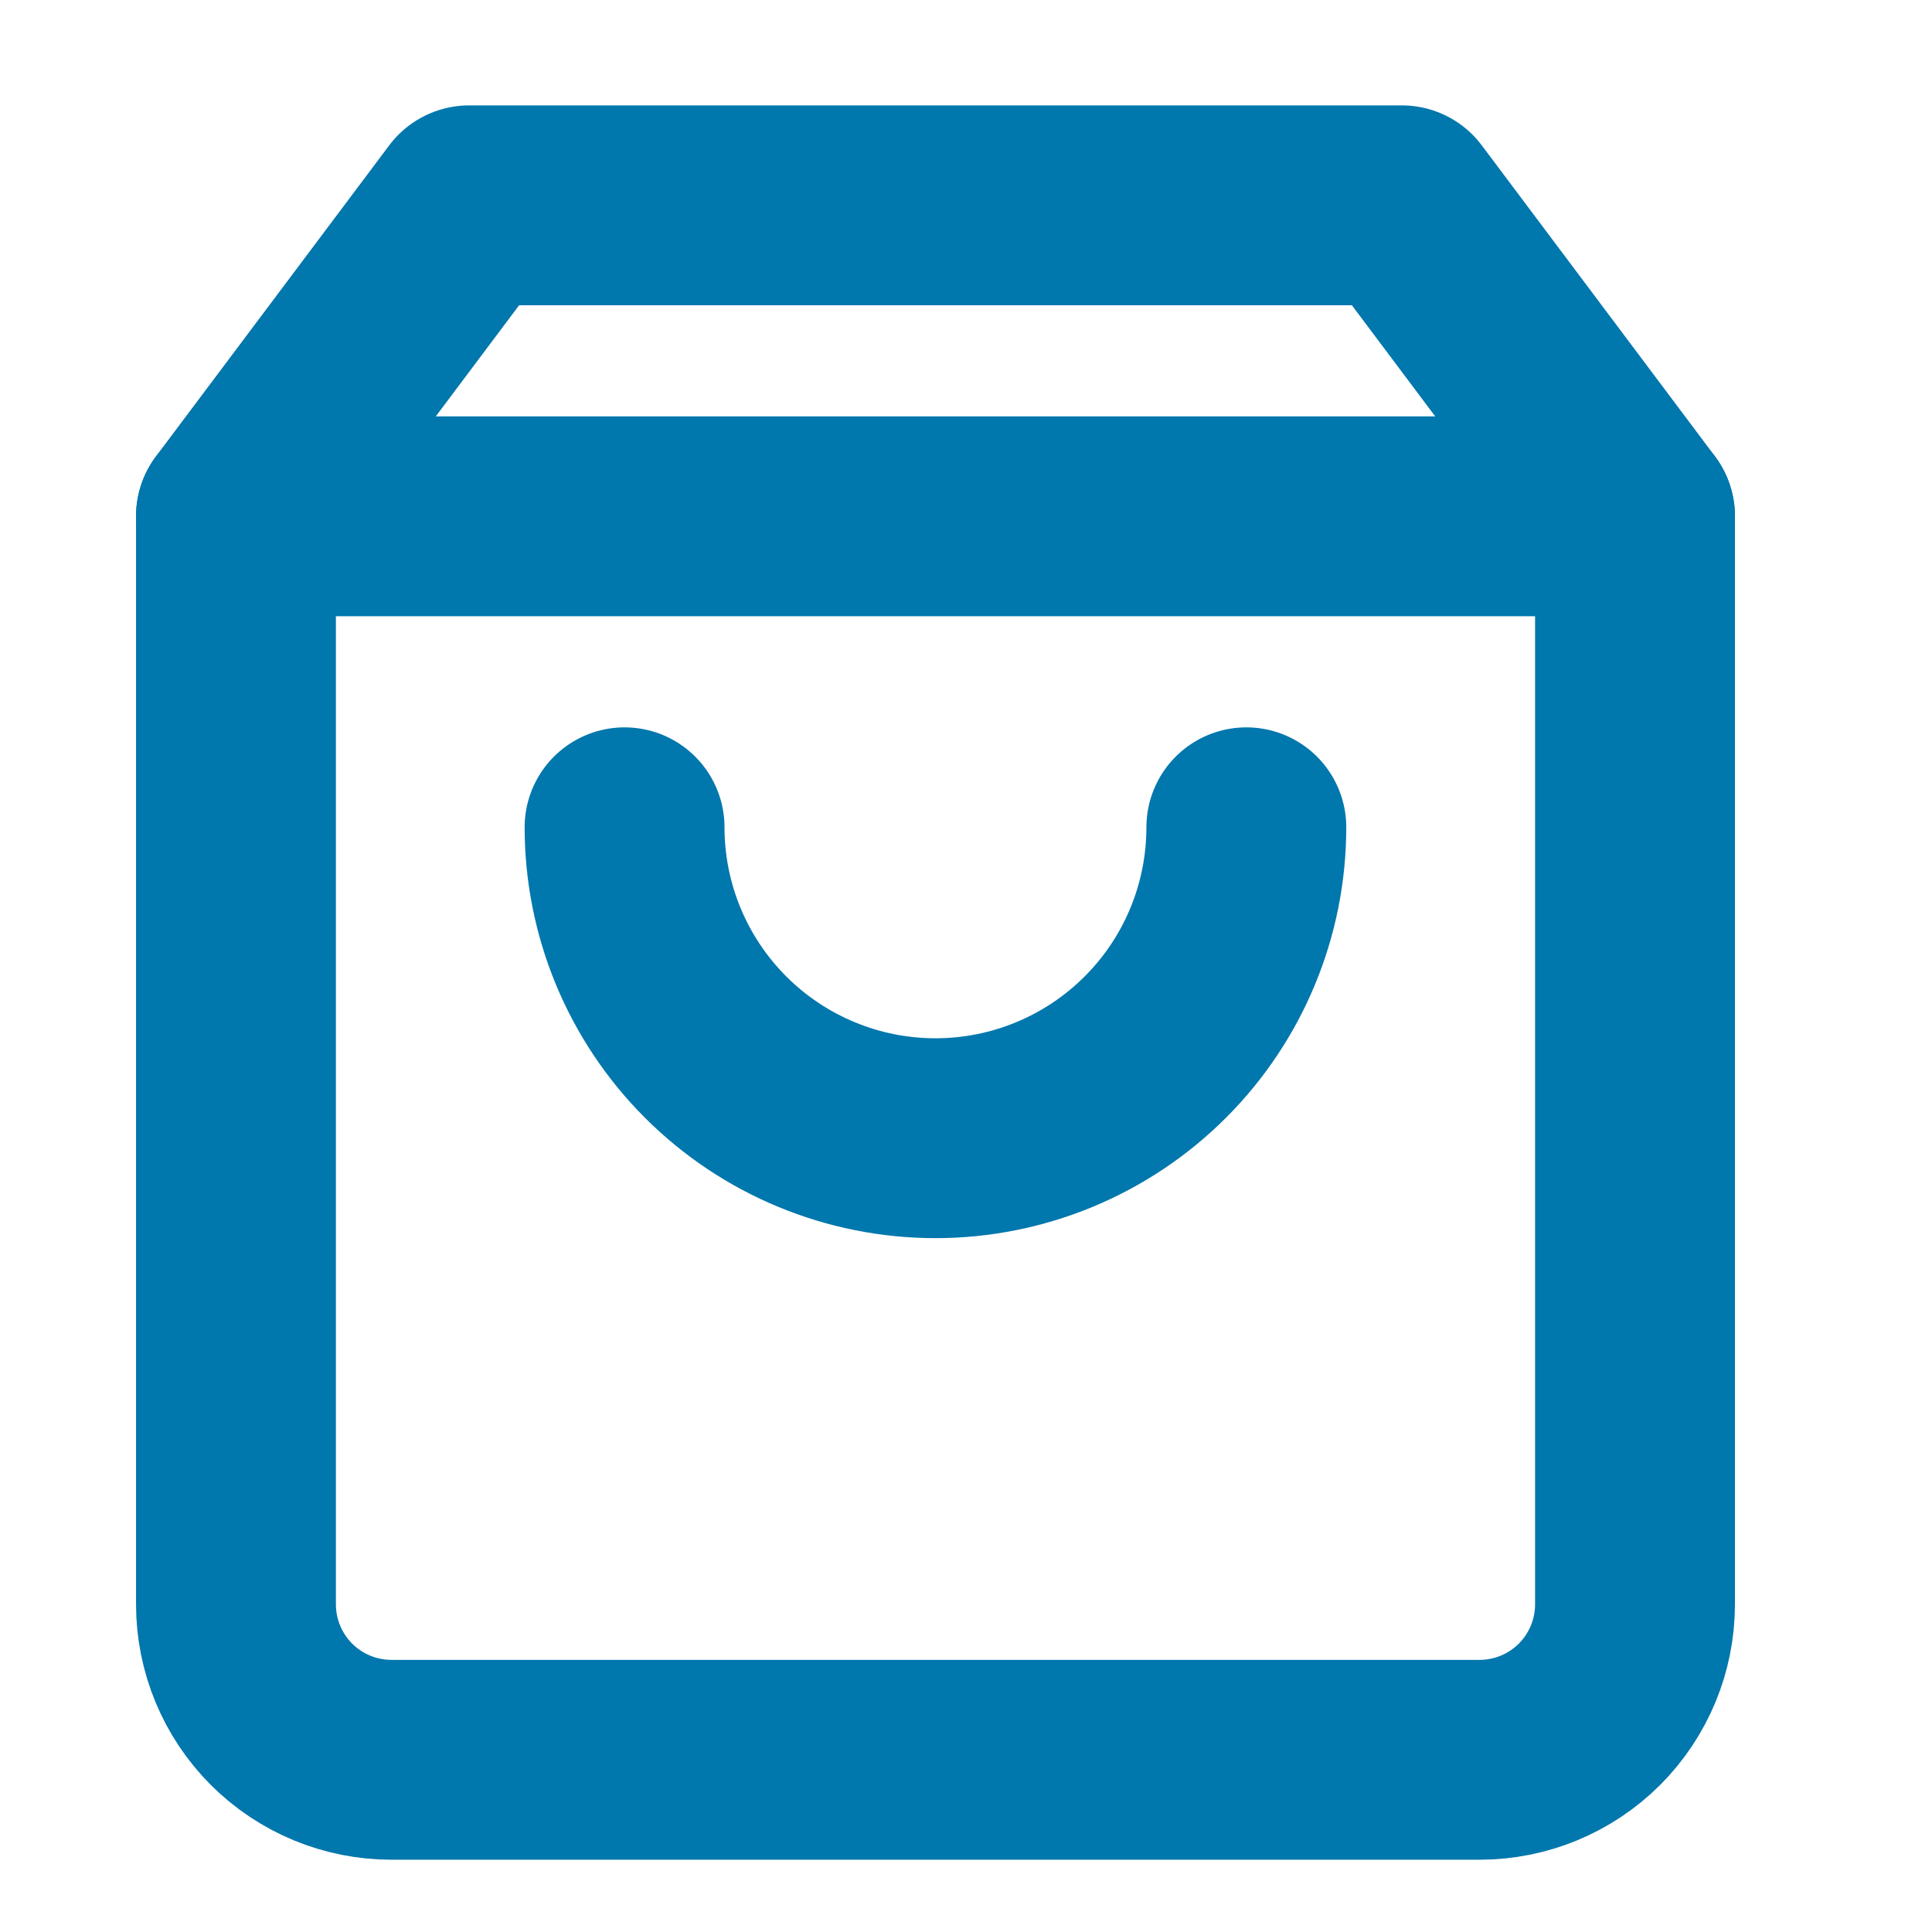
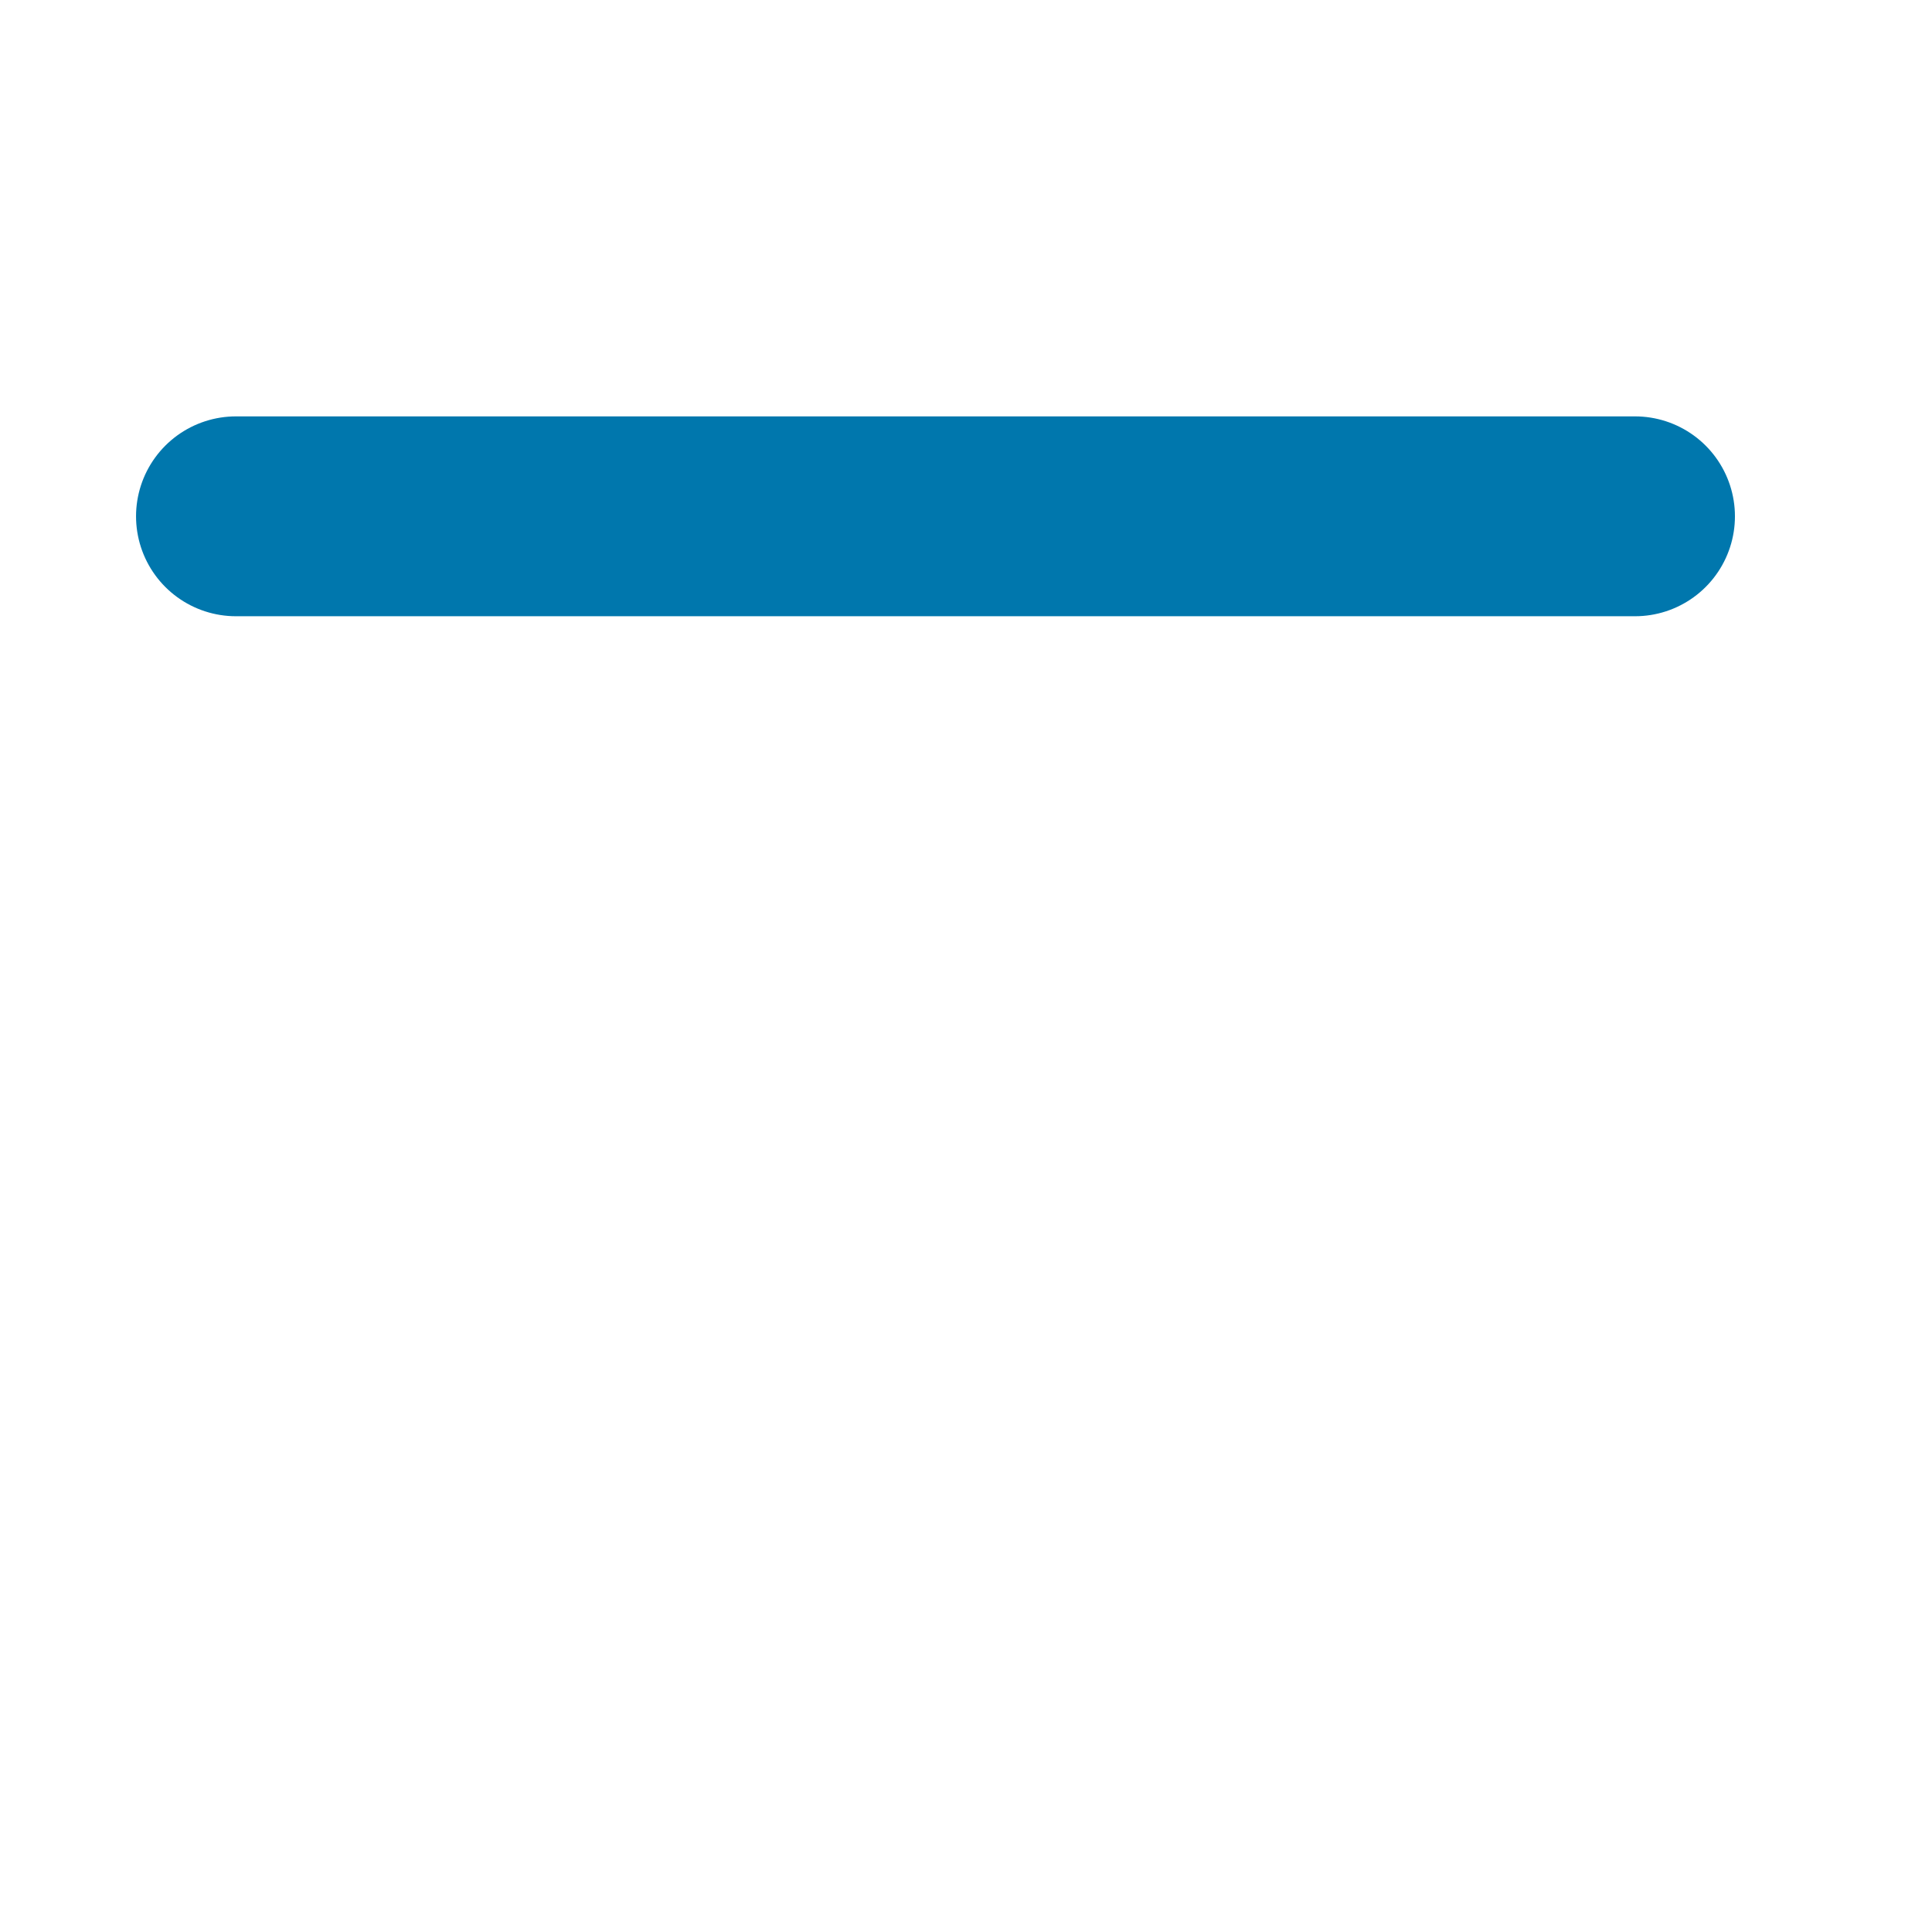
<svg xmlns="http://www.w3.org/2000/svg" width="29" height="29" viewBox="0 0 29 29" fill="none">
-   <path d="M7.042 3.082L3.542 7.749V24.082C3.542 24.701 3.788 25.294 4.225 25.732C4.663 26.169 5.256 26.415 5.875 26.415H22.209C22.828 26.415 23.421 26.169 23.859 25.732C24.296 25.294 24.542 24.701 24.542 24.082V7.749L21.042 3.082H7.042Z" stroke="#0077AD" stroke-width="3" stroke-linecap="round" stroke-linejoin="round" />
  <path d="M3.542 7.75H24.542" stroke="#0077AD" stroke-width="3" stroke-linecap="round" stroke-linejoin="round" />
-   <path d="M18.708 12.418C18.708 13.656 18.217 14.843 17.341 15.718C16.466 16.593 15.279 17.085 14.042 17.085C12.804 17.085 11.617 16.593 10.742 15.718C9.867 14.843 9.375 13.656 9.375 12.418" stroke="#0077AD" stroke-width="3" stroke-linecap="round" stroke-linejoin="round" />
</svg>